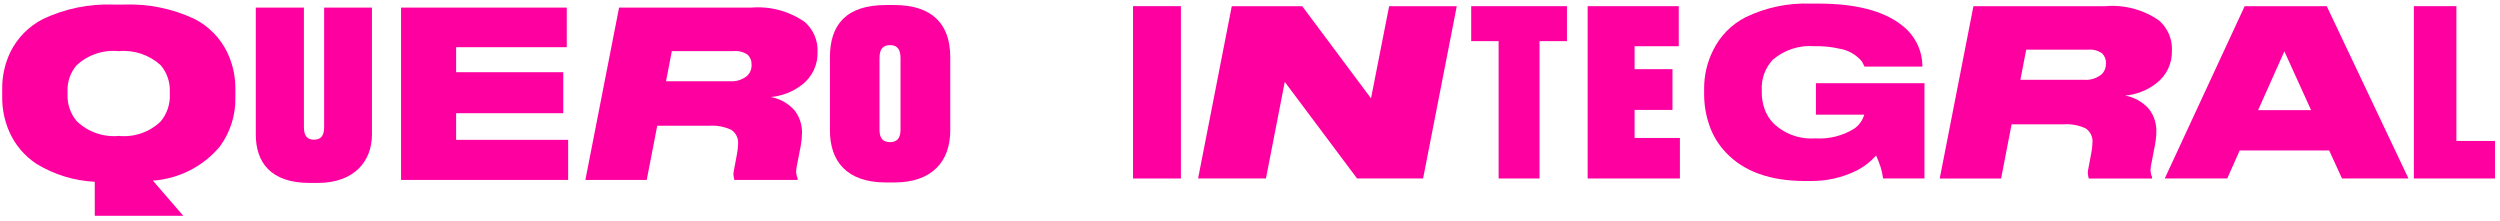
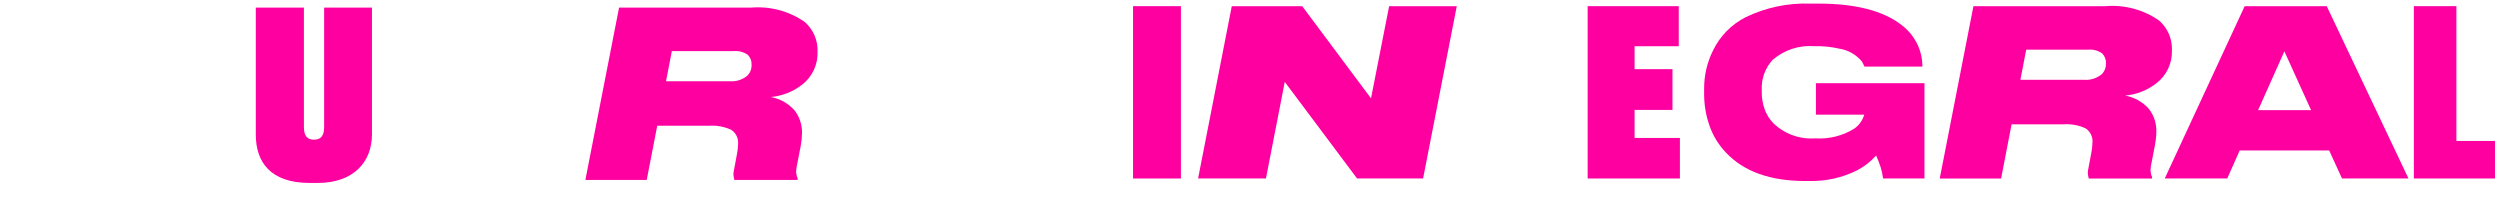
<svg xmlns="http://www.w3.org/2000/svg" width="452" height="40" viewBox="0 0 452 40" fill="none">
-   <path d="M17.13 32.865C13.412 32.682 9.801 31.574 6.625 29.641C4.431 28.213 2.707 26.174 1.665 23.779C0.801 21.798 0.37 19.657 0.4 17.497V16.237C0.349 13.877 0.855 11.539 1.876 9.409C3.15 6.829 5.229 4.728 7.801 3.423C11.761 1.556 16.113 0.665 20.491 0.826H22.424C26.816 0.663 31.182 1.554 35.156 3.423C37.736 4.737 39.816 6.853 41.081 9.452C42.093 11.569 42.598 13.892 42.557 16.237V17.497C42.649 20.727 41.658 23.894 39.742 26.5C38.244 28.284 36.4 29.75 34.32 30.807C32.24 31.865 29.968 32.494 27.639 32.657L33.144 39.022H17.134L17.13 32.865ZM30.703 16.575C30.768 14.836 30.184 13.136 29.064 11.801C28.046 10.87 26.843 10.161 25.533 9.722C24.223 9.282 22.835 9.12 21.459 9.248C20.081 9.11 18.69 9.266 17.378 9.707C16.066 10.147 14.864 10.861 13.851 11.801C12.715 13.126 12.129 14.834 12.212 16.575V17.035C12.135 18.822 12.737 20.572 13.899 21.936C14.903 22.892 16.102 23.623 17.414 24.078C18.727 24.533 20.122 24.702 21.505 24.573C22.882 24.71 24.273 24.544 25.58 24.089C26.886 23.633 28.077 22.898 29.068 21.936C30.203 20.559 30.786 18.814 30.707 17.035L30.703 16.575Z" fill="#FF00A0" />
  <path d="M55.997 33.077C48.855 33.077 46.249 29.265 46.249 24.325V1.378H54.947V22.942C54.947 24.451 55.451 25.254 56.754 25.254C58.142 25.254 58.603 24.413 58.603 22.942V1.378H67.249V24.325C67.249 29.141 64.056 33.077 57.416 33.077H55.997Z" fill="#FF00A0" />
-   <path d="M72.513 1.373H102.472V8.534H82.469V13.057H101.841V20.47H82.469V25.284H102.722V32.532H72.513V1.373Z" fill="#FF00A0" />
  <path d="M143.697 20.008C144.599 21.198 145.059 22.663 145 24.154C144.987 24.941 144.903 25.726 144.749 26.499L144.116 29.766C144.011 30.179 143.955 30.602 143.948 31.027C143.942 31.169 143.956 31.31 143.99 31.448C144.02 31.753 144.105 32.05 144.241 32.326L144.201 32.536H132.77L132.644 31.906L132.601 31.529C132.609 31.218 132.652 30.909 132.728 30.607L133.232 27.928C133.357 27.321 133.427 26.704 133.443 26.085C133.496 25.577 133.409 25.064 133.191 24.603C132.972 24.141 132.63 23.748 132.203 23.467C130.95 22.892 129.572 22.64 128.197 22.735H118.826L116.928 32.534H105.835L111.927 1.377H135.796C139.235 1.084 142.667 2.003 145.495 3.975C146.263 4.645 146.869 5.478 147.271 6.412C147.672 7.347 147.858 8.359 147.815 9.375C147.854 10.518 147.619 11.654 147.129 12.688C146.64 13.722 145.91 14.625 145 15.322C143.376 16.585 141.421 17.355 139.37 17.541C141.051 17.852 142.576 18.721 143.697 20.008ZM120.418 14.689H131.931C132.513 14.736 133.099 14.668 133.655 14.488C134.211 14.307 134.725 14.019 135.168 13.639C135.414 13.376 135.604 13.066 135.727 12.728C135.85 12.39 135.903 12.031 135.882 11.672C135.899 11.341 135.844 11.01 135.721 10.703C135.597 10.395 135.409 10.118 135.168 9.89C134.416 9.379 133.508 9.15 132.604 9.243H121.468L120.418 14.689Z" fill="#FF00A0" />
-   <path d="M171.806 23.567C171.806 29.18 168.529 32.99 161.685 32.99H160.173C152.987 32.99 150.052 29.054 150.052 23.567V10.329C150.052 4.466 153.004 0.909 160.173 0.909H161.685C168.62 0.909 171.806 4.424 171.806 10.329V23.567ZM162.813 10.503C162.813 9.032 162.309 8.158 160.915 8.158C159.521 8.158 159.017 8.999 159.017 10.503V23.485C159.017 24.908 159.564 25.704 160.915 25.704C162.216 25.704 162.813 24.908 162.813 23.485V10.503Z" fill="#FF00A0" />
  <path d="M213.509 1.113V32.272H204.852V1.113H213.509Z" fill="#FF00A0" />
  <path d="M245.359 32.271L232.286 14.809L228.883 32.271H216.613L222.707 1.115H235.438L247.879 17.783L251.156 1.115H263.386L257.294 32.271H245.359Z" fill="#FF00A0" />
-   <path d="M265.993 7.438V1.115H283.305V7.438H278.347V32.271H270.95V7.438H265.993Z" fill="#FF00A0" />
  <path d="M303.519 1.115V8.358H295.533V12.504H302.384V19.873H295.533V24.942H303.727V32.271H287.046V1.115H303.519Z" fill="#FF00A0" />
  <path d="M326.416 32.729C320.03 32.729 315.226 30.998 312.004 27.536C310.68 26.14 309.673 24.476 309.052 22.657C308.427 20.859 308.108 18.97 308.107 17.068V16.063C308.088 13.635 308.649 11.236 309.746 9.068C310.996 6.509 313.046 4.423 315.587 3.123C319.233 1.357 323.259 0.508 327.31 0.652H328.74C335.462 0.652 340.476 1.936 343.783 4.504C345.007 5.425 345.993 6.624 346.661 8C347.247 9.224 347.556 10.561 347.566 11.917V12.041H337.103L336.639 11.121C335.618 9.891 334.185 9.07 332.605 8.809C331.118 8.469 329.593 8.314 328.067 8.349C326.705 8.24 325.335 8.402 324.036 8.826C322.738 9.25 321.537 9.927 320.504 10.818C319.826 11.548 319.303 12.406 318.963 13.341C318.624 14.276 318.476 15.27 318.528 16.263V16.765C318.53 17.767 318.7 18.761 319.032 19.707C319.369 20.672 319.915 21.551 320.63 22.283C321.632 23.249 322.828 23.991 324.139 24.462C325.45 24.933 326.847 25.122 328.236 25.015C330.702 25.171 333.155 24.556 335.253 23.256C336.125 22.644 336.761 21.755 337.058 20.734H328.318V15.038H347.943V32.271H340.464C340.374 31.558 340.22 30.854 340.002 30.169C339.771 29.473 339.504 28.788 339.203 28.119C338.229 29.214 337.061 30.122 335.757 30.798C333.086 32.13 330.128 32.792 327.142 32.725L326.416 32.729Z" fill="#FF00A0" />
  <path d="M388.568 19.746C389.468 20.938 389.928 22.402 389.869 23.892C389.857 24.68 389.773 25.465 389.618 26.237L388.985 29.505C388.881 29.918 388.824 30.34 388.816 30.766C388.81 30.907 388.825 31.049 388.859 31.186C388.89 31.491 388.976 31.789 389.112 32.064L389.069 32.275H377.641L377.514 31.644L377.472 31.268C377.48 30.957 377.522 30.647 377.599 30.346L378.103 27.666C378.227 27.059 378.297 26.443 378.313 25.823C378.367 25.316 378.28 24.803 378.061 24.341C377.843 23.88 377.501 23.487 377.074 23.205C375.821 22.631 374.443 22.379 373.067 22.474H363.697L361.799 32.273H350.704L356.797 1.116H380.665C384.103 0.823 387.536 1.742 390.364 3.713C391.131 4.384 391.737 5.217 392.139 6.151C392.54 7.086 392.726 8.098 392.684 9.114C392.723 10.257 392.487 11.393 391.997 12.427C391.507 13.461 390.777 14.364 389.866 15.06C388.243 16.324 386.288 17.094 384.237 17.279C385.918 17.59 387.445 18.46 388.568 19.746ZM365.287 14.428H376.802C377.384 14.475 377.969 14.406 378.525 14.226C379.08 14.046 379.594 13.757 380.036 13.377C380.283 13.115 380.473 12.805 380.596 12.467C380.719 12.129 380.772 11.769 380.751 11.41C380.768 11.079 380.713 10.749 380.59 10.441C380.466 10.134 380.277 9.856 380.036 9.628C379.286 9.118 378.378 8.889 377.474 8.981H366.339L365.287 14.428Z" fill="#FF00A0" />
  <path d="M423.434 32.271L421.115 27.205H404.938L402.686 32.271H391.384L405.838 1.115H420.672L435.453 32.271H423.434ZM417.847 19.918L413.014 9.281L408.265 19.918H417.847Z" fill="#FF00A0" />
  <path d="M444.118 25.484H451.093V32.271H436.428V1.115H444.118V25.484Z" fill="#FF00A0" />
</svg>